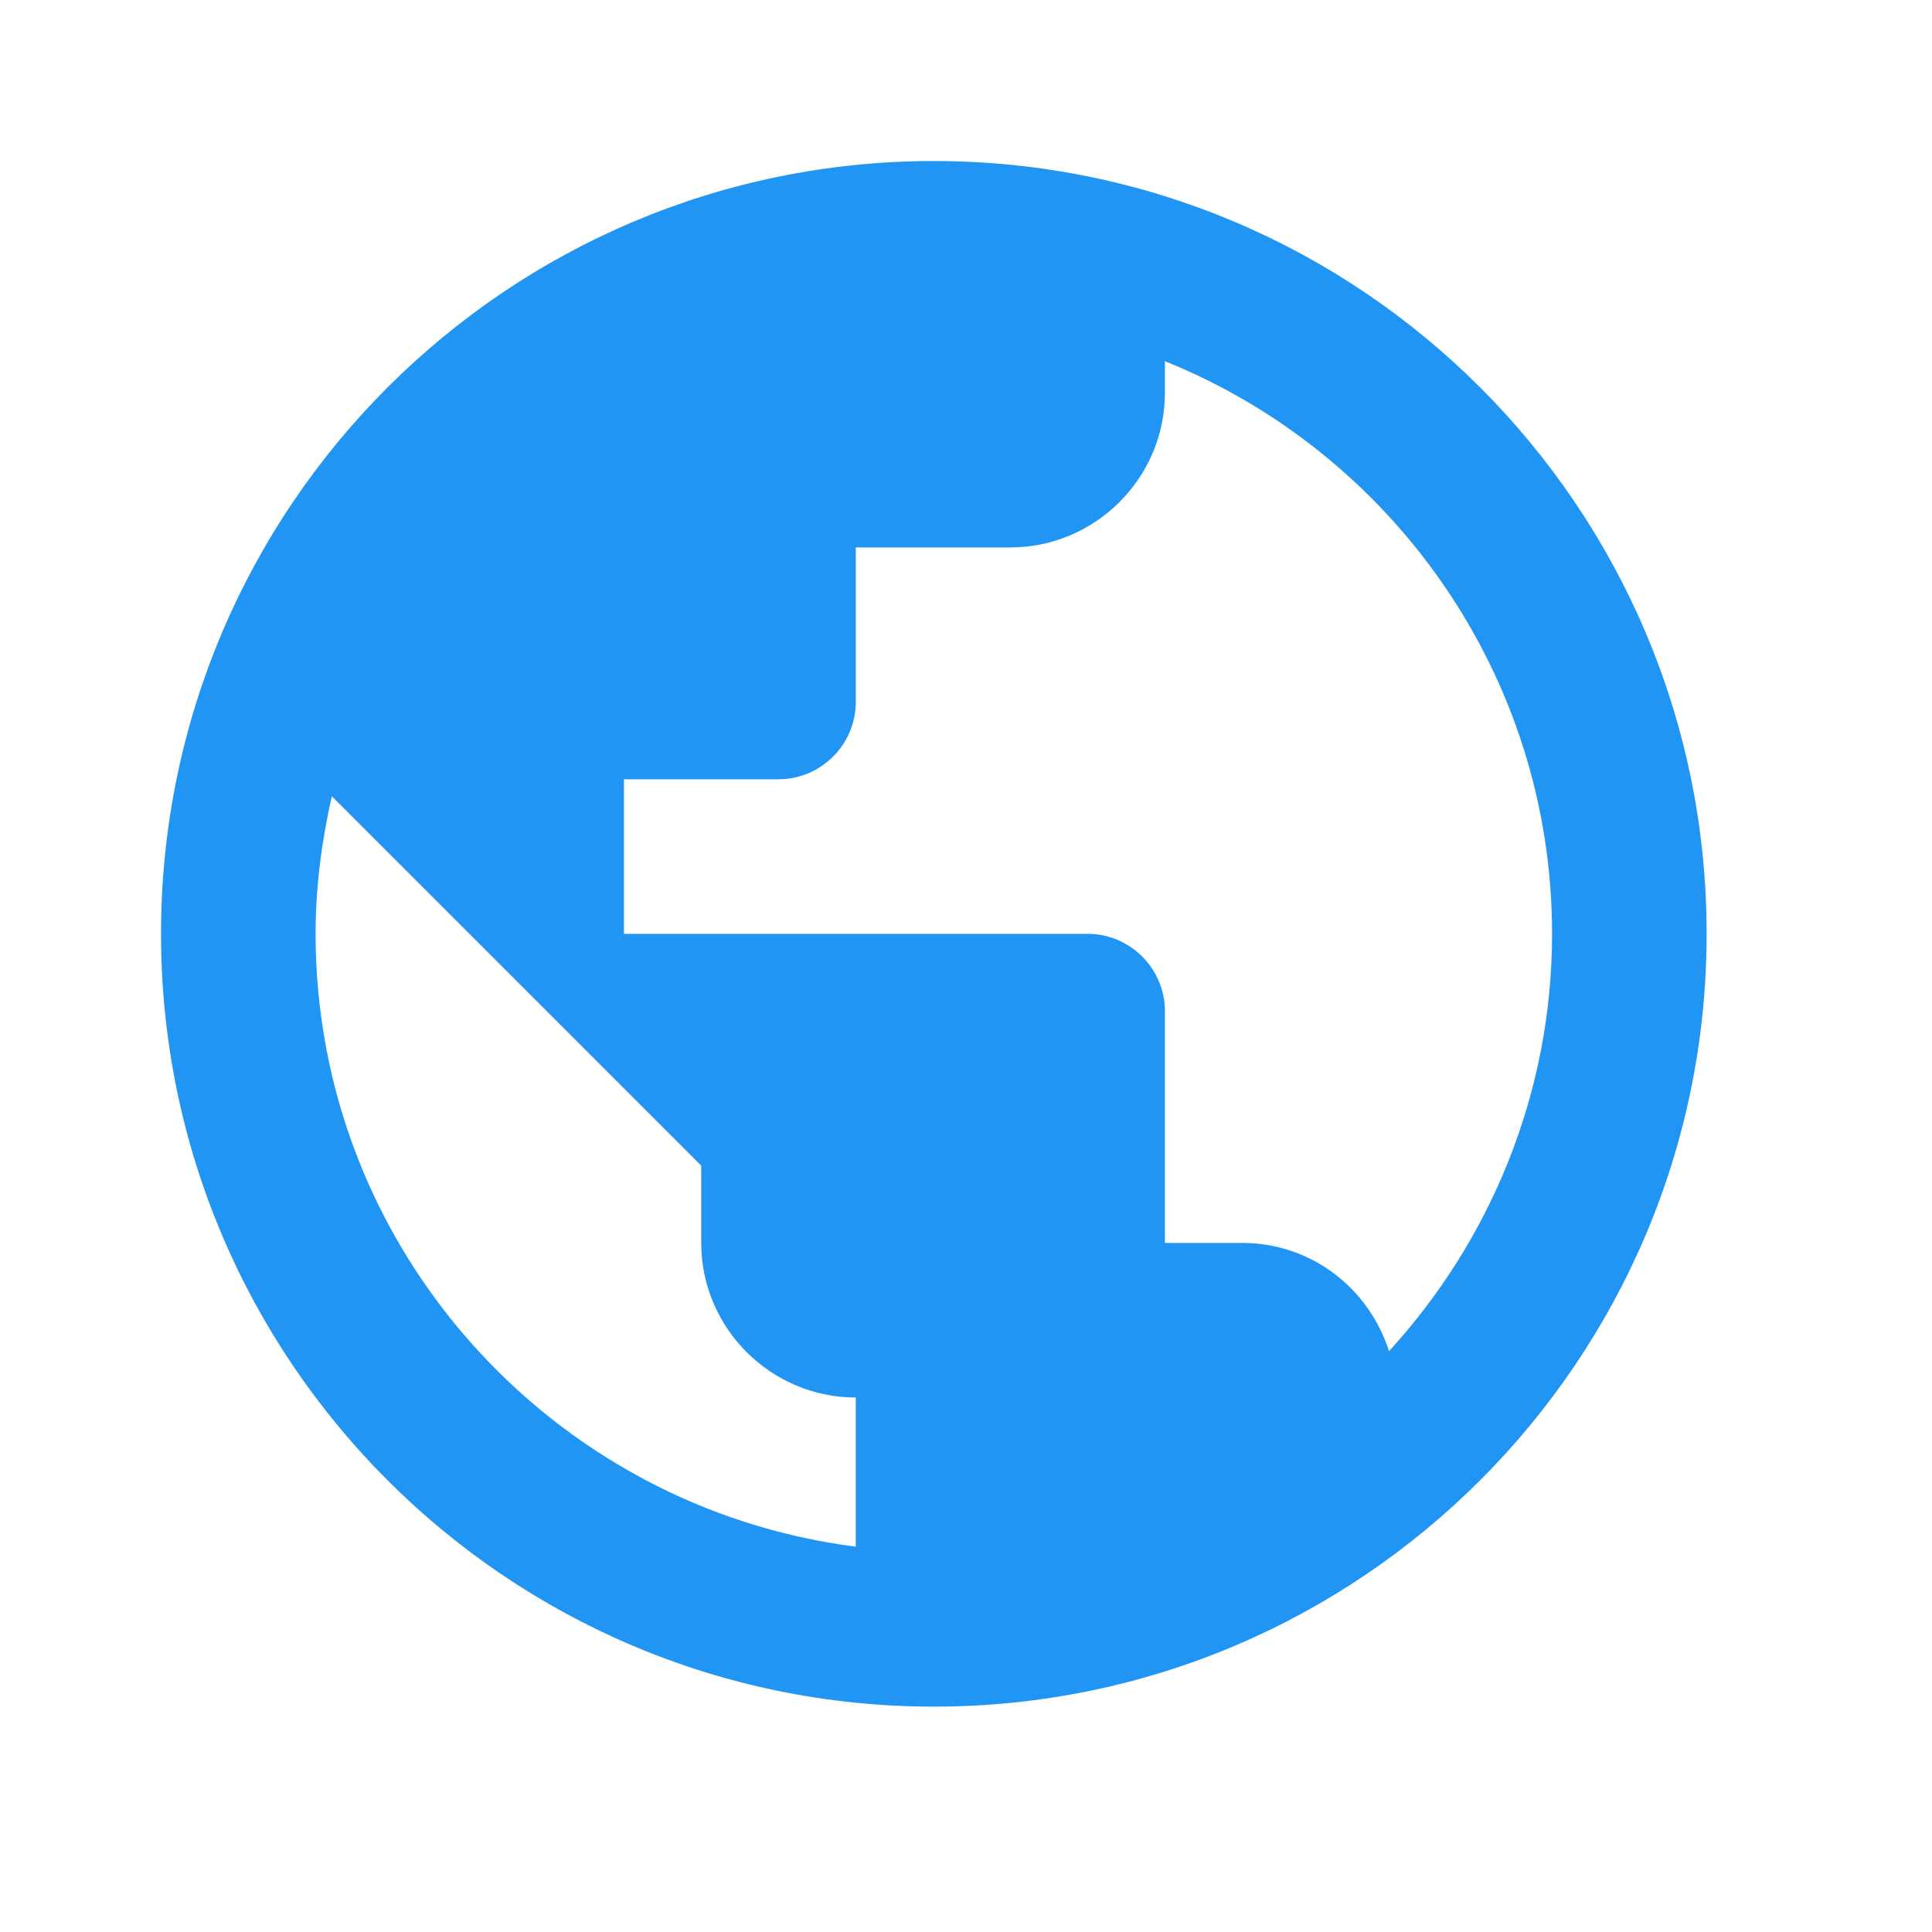
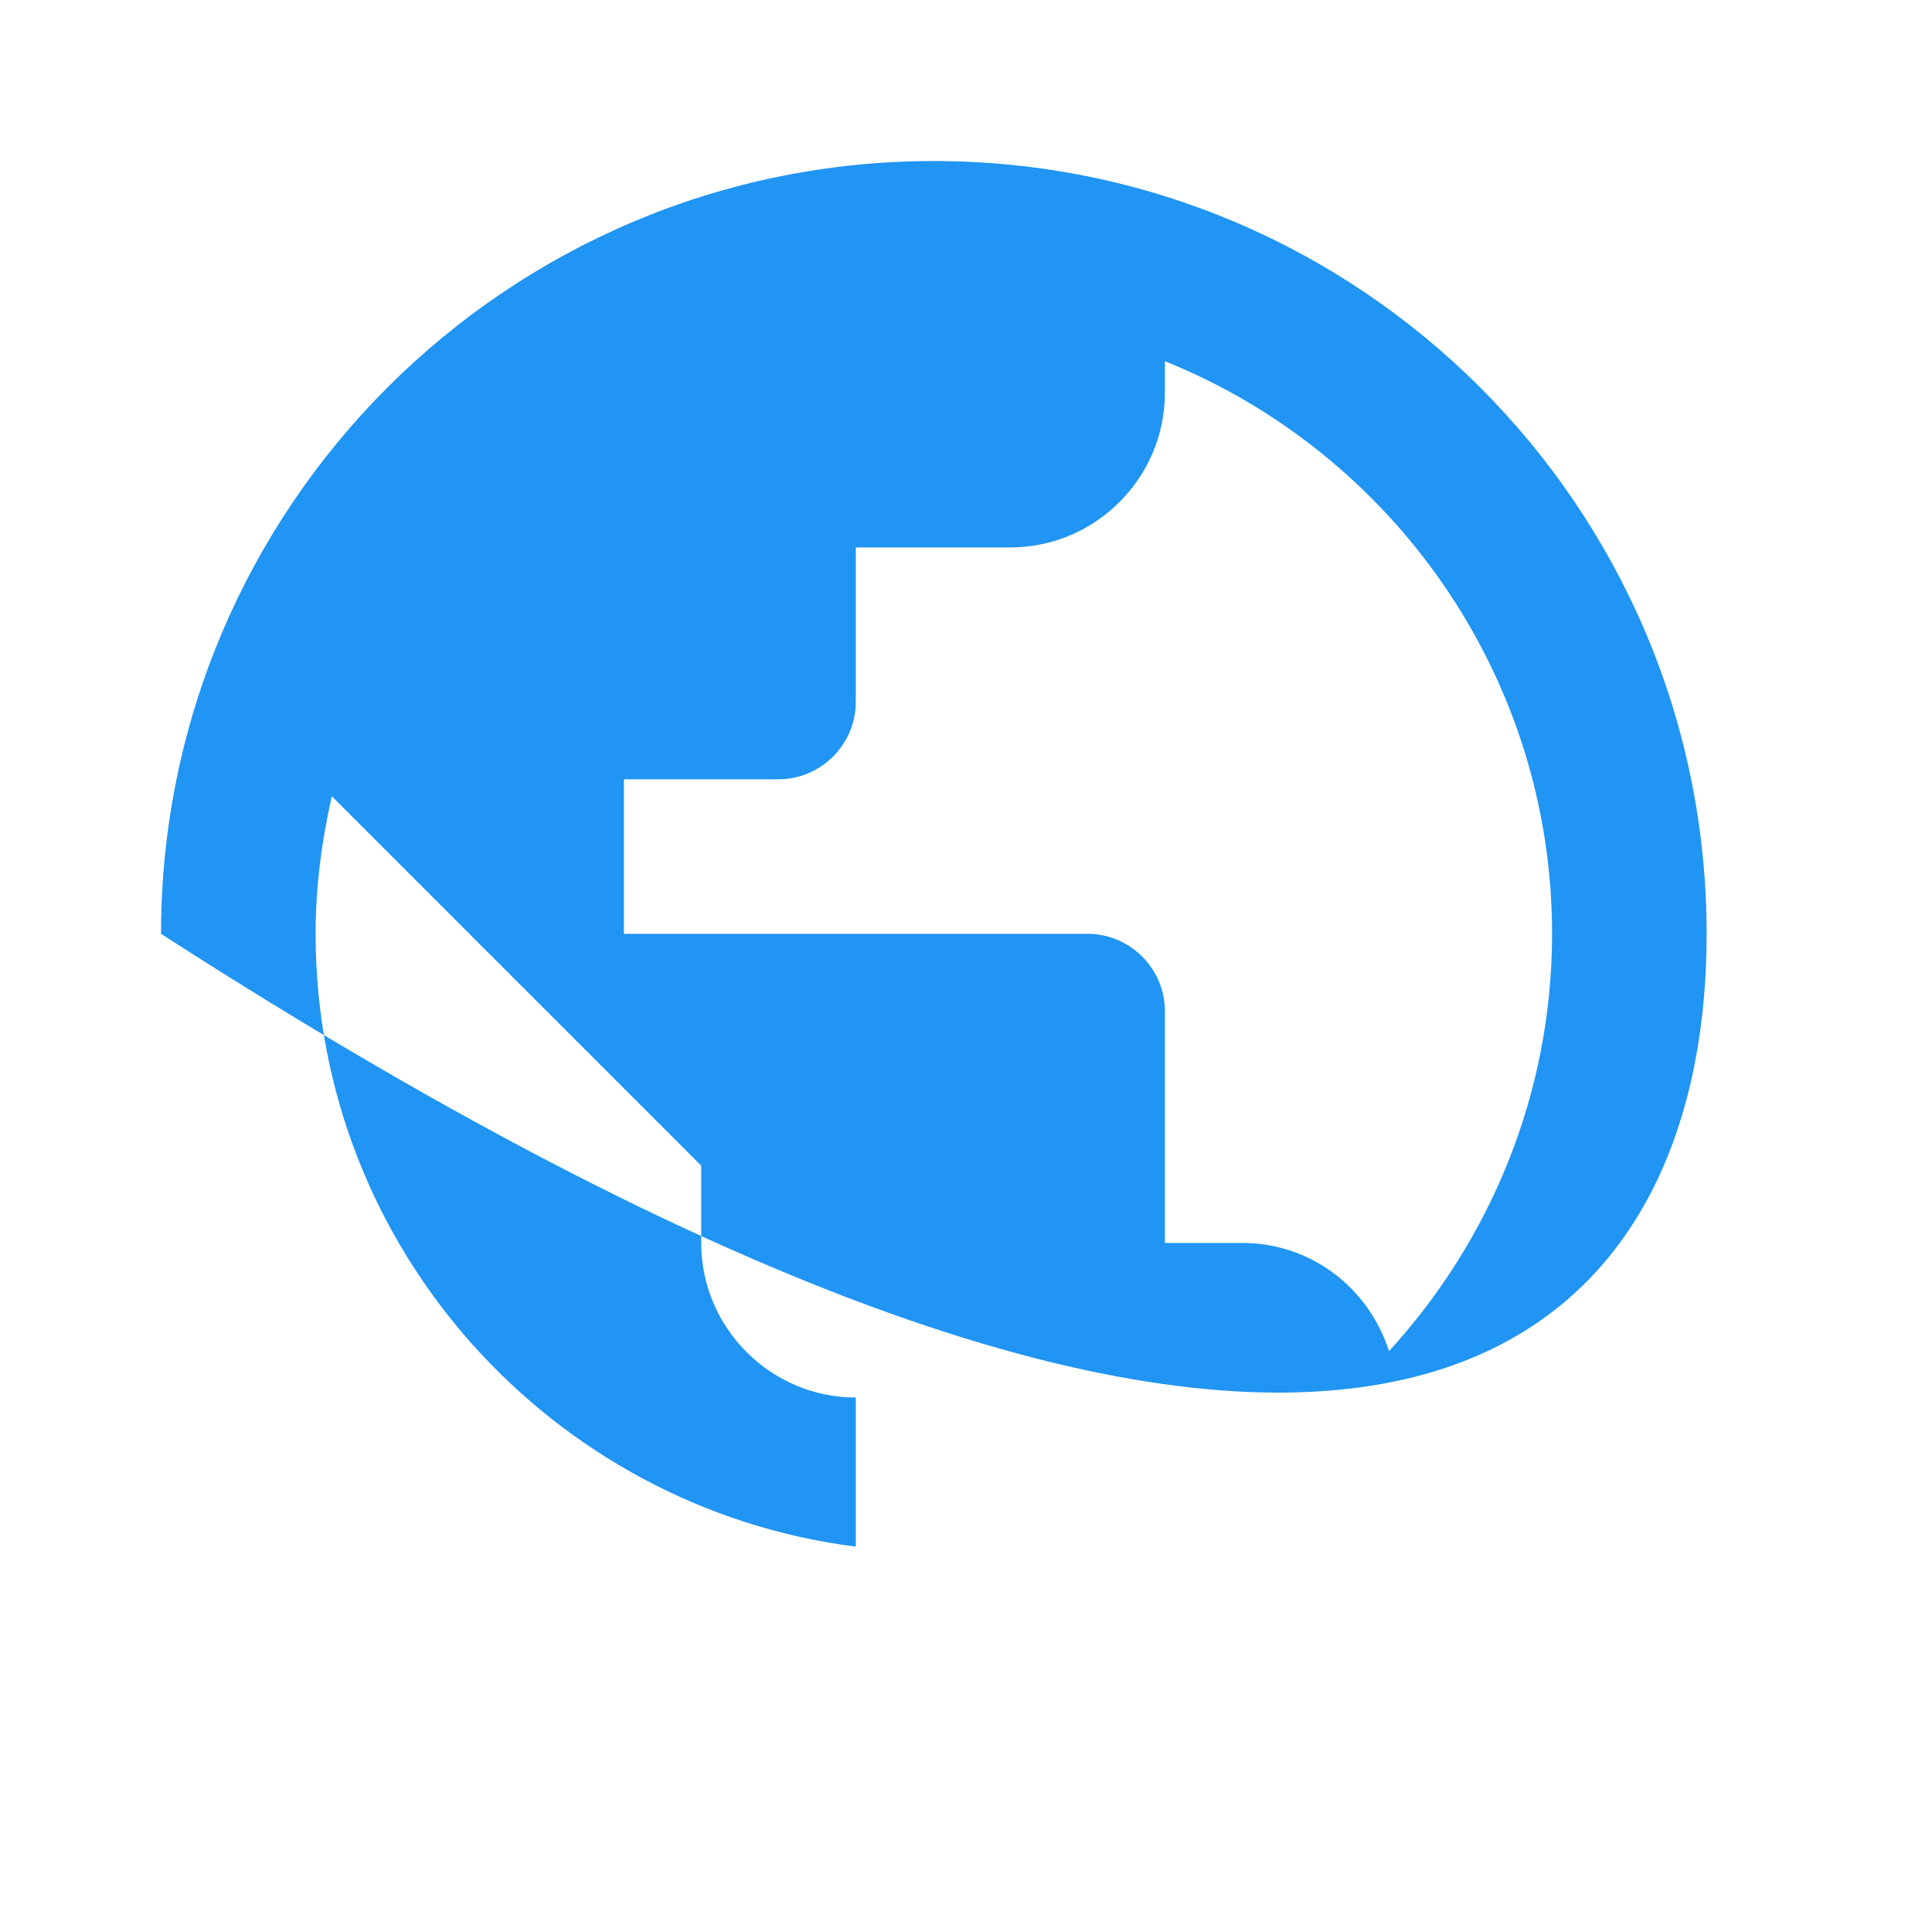
<svg xmlns="http://www.w3.org/2000/svg" width="20" height="20" viewBox="0 0 20 20" fill="none">
-   <path d="M9.667 1.667C5.251 1.667 1.667 5.251 1.667 9.667C1.667 14.083 5.251 17.667 9.667 17.667C14.083 17.667 17.667 14.083 17.667 9.667C17.667 5.251 14.083 1.667 9.667 1.667ZM3.267 9.667C3.267 9.179 3.331 8.699 3.435 8.243L7.259 12.067V12.867C7.259 13.747 7.979 14.467 8.859 14.467V16.011C5.715 15.611 3.267 12.923 3.267 9.667ZM14.379 13.987C14.171 13.339 13.579 12.867 12.859 12.867H12.059V10.467C12.059 10.027 11.699 9.667 11.259 9.667H6.459V8.067H8.059C8.499 8.067 8.859 7.707 8.859 7.267V5.667H10.459C11.339 5.667 12.059 4.947 12.059 4.067V3.739C14.403 4.683 16.067 6.987 16.067 9.667C16.067 11.331 15.419 12.851 14.379 13.987Z" fill="#2095F3" />
+   <path d="M9.667 1.667C5.251 1.667 1.667 5.251 1.667 9.667C14.083 17.667 17.667 14.083 17.667 9.667C17.667 5.251 14.083 1.667 9.667 1.667ZM3.267 9.667C3.267 9.179 3.331 8.699 3.435 8.243L7.259 12.067V12.867C7.259 13.747 7.979 14.467 8.859 14.467V16.011C5.715 15.611 3.267 12.923 3.267 9.667ZM14.379 13.987C14.171 13.339 13.579 12.867 12.859 12.867H12.059V10.467C12.059 10.027 11.699 9.667 11.259 9.667H6.459V8.067H8.059C8.499 8.067 8.859 7.707 8.859 7.267V5.667H10.459C11.339 5.667 12.059 4.947 12.059 4.067V3.739C14.403 4.683 16.067 6.987 16.067 9.667C16.067 11.331 15.419 12.851 14.379 13.987Z" fill="#2095F3" />
</svg>